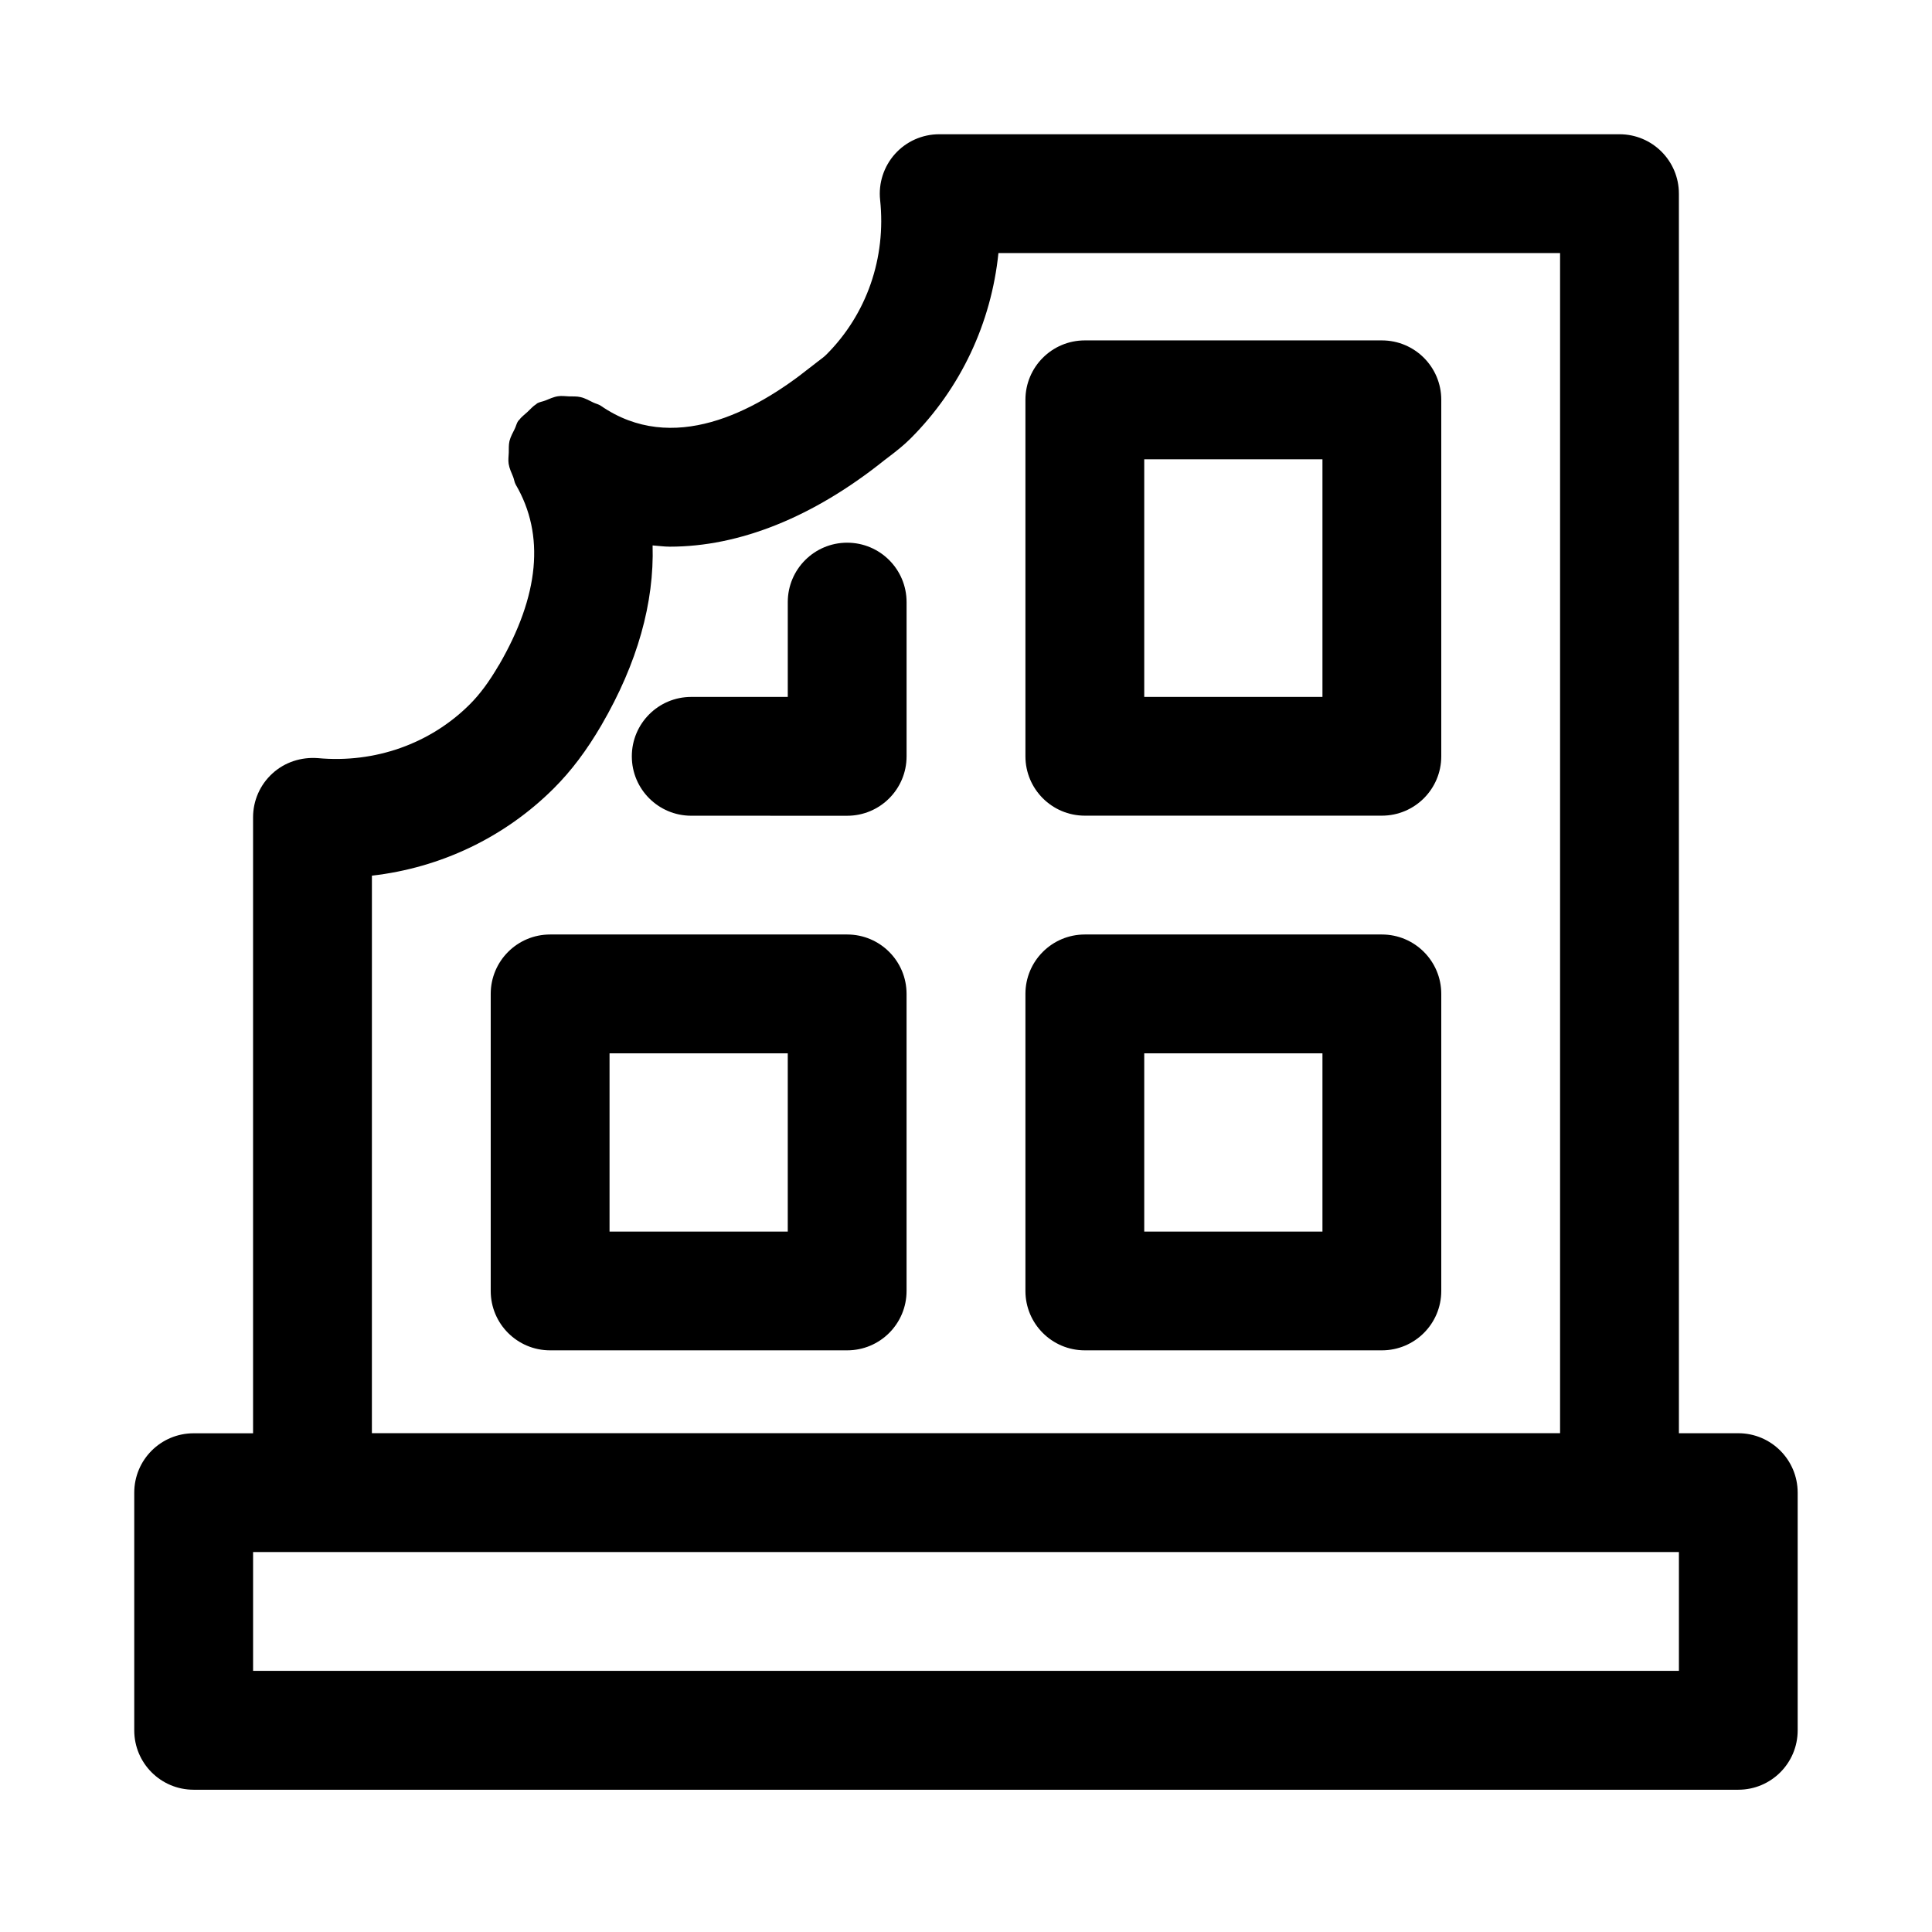
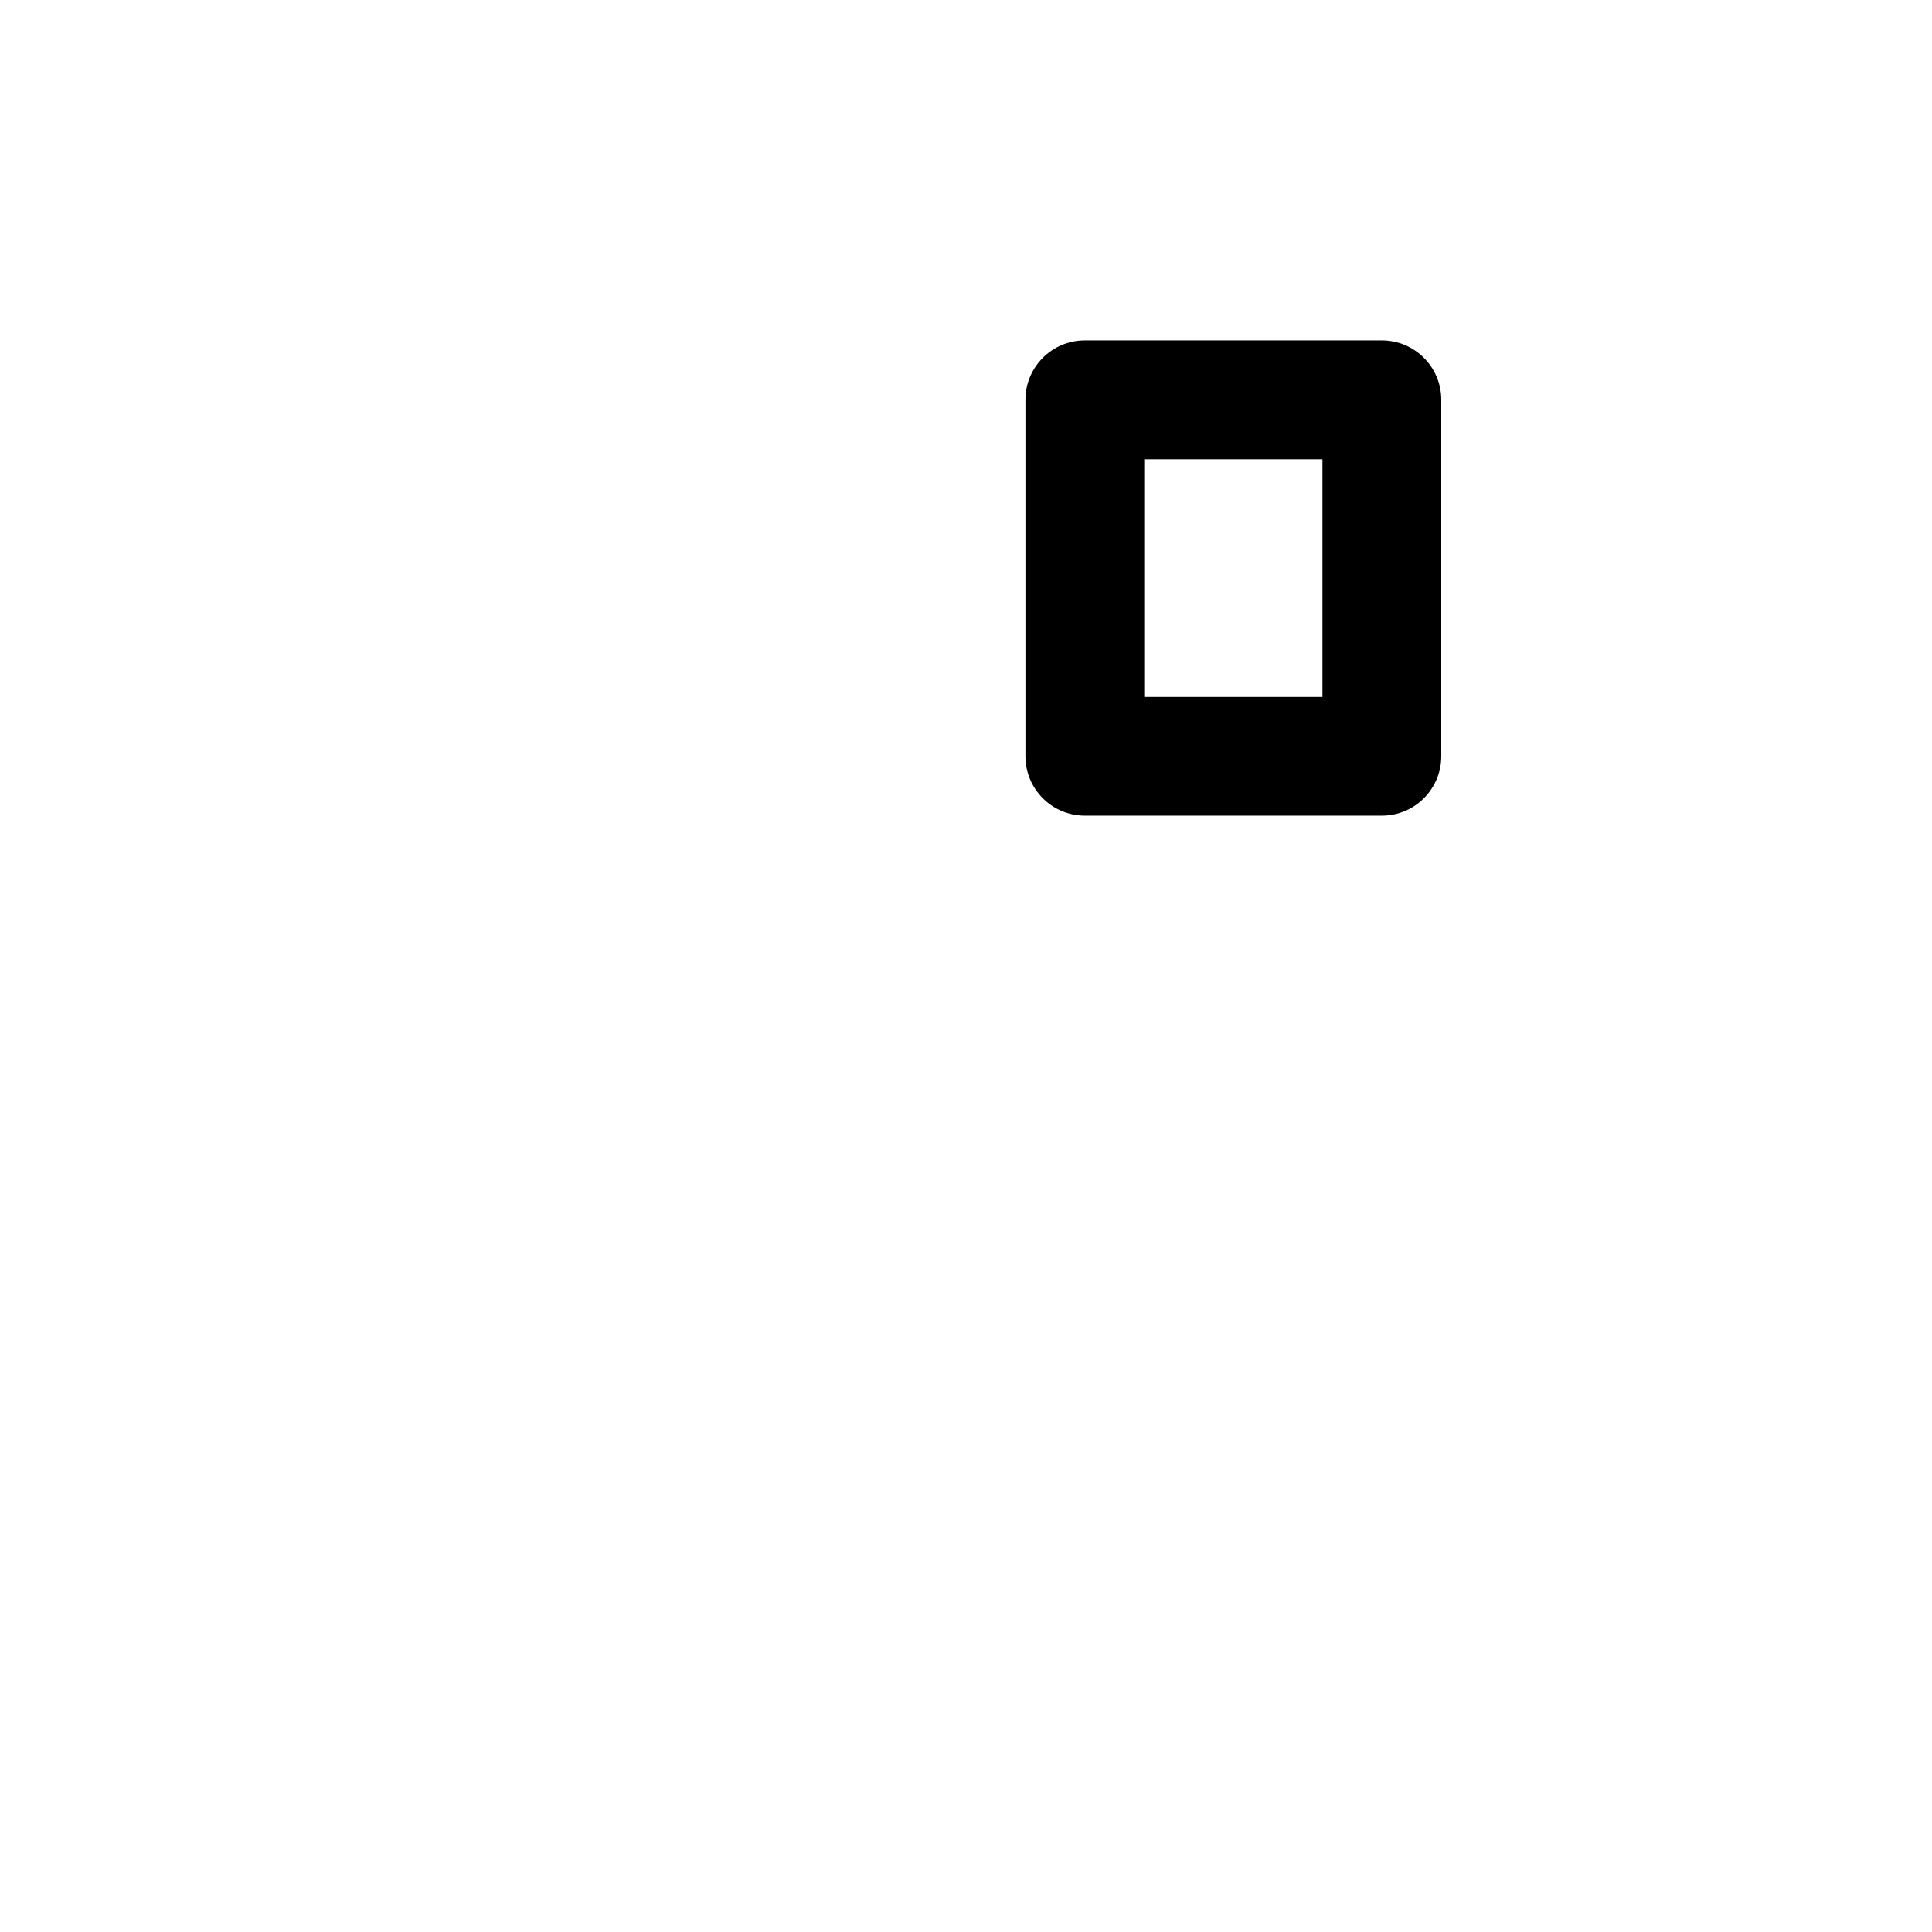
<svg xmlns="http://www.w3.org/2000/svg" fill="#000000" width="800px" height="800px" version="1.1" viewBox="144 144 512 512">
  <g>
-     <path d="m510.21 391.65h-78.719c-8.707 0-15.742 7.055-15.742 15.742v78.719c0 8.707 7.039 15.742 15.742 15.742h78.719c8.707 0 15.742-7.039 15.742-15.742v-78.719c0-8.688-7.035-15.742-15.742-15.742zm-15.746 78.738h-47.23v-47.25h47.23z" />
-     <path d="m368.51 391.65h-78.723c-8.707 0-15.742 7.055-15.742 15.742v78.719c0 8.707 7.039 15.742 15.742 15.742h78.719c8.707 0 15.742-7.039 15.742-15.742v-78.719c0.004-8.688-7.031-15.742-15.738-15.742zm-15.746 78.738h-47.23v-47.25h47.23z" />
    <path d="m510.21 234.21h-78.719c-8.707 0-15.742 7.055-15.742 15.742v94.465c0 8.691 7.039 15.742 15.742 15.742h78.719c8.707 0 15.742-7.055 15.742-15.742v-94.465c0-8.691-7.035-15.742-15.742-15.742zm-15.746 94.48h-47.23v-62.977h47.23z" />
-     <path d="m604.67 523.82h-15.742l-0.004-328.5c0-8.691-7.039-15.742-15.742-15.742h-180.29c-4.457 0-8.723 1.891-11.699 5.211-2.977 3.32-4.426 7.746-3.953 12.188 1.637 15.383-3.559 30.309-14.234 40.98-0.707 0.707-1.527 1.273-2.312 1.875l-2 1.559h-0.016c-14.832 11.871-36.465 23.238-55.434 10.156-0.629-0.441-1.371-0.551-2.031-0.883-1.117-0.535-2.156-1.152-3.336-1.418-1.008-0.25-2.047-0.172-3.086-0.203-0.977-0.035-1.938-0.191-2.914-0.035-1.195 0.176-2.281 0.711-3.414 1.152-0.695 0.281-1.449 0.344-2.125 0.738-0.082 0.047-0.129 0.141-0.207 0.188-0.879 0.535-1.559 1.355-2.344 2.078-0.773 0.727-1.656 1.34-2.254 2.191-0.062 0.062-0.141 0.109-0.203 0.188-0.441 0.645-0.566 1.402-0.914 2.094-0.52 1.07-1.117 2.094-1.402 3.258-0.234 1.023-0.156 2.047-0.188 3.086-0.031 0.977-0.188 1.922-0.031 2.914 0.188 1.211 0.707 2.312 1.18 3.449 0.285 0.691 0.332 1.434 0.707 2.094 7.777 13.305 6.25 29.395-4.457 47.816-0.016 0-0.031 0.016-0.031 0.016-2.582 4.426-5.023 7.715-7.684 10.375-10.438 10.438-25.129 15.664-40.273 14.266-4.41-0.332-8.785 1.07-12.043 4.062-3.269 2.973-5.129 7.191-5.129 11.613v163.25h-15.746c-8.707 0-15.742 7.039-15.742 15.742v62.977c0 8.707 7.039 15.742 15.742 15.742h409.34c8.707 0 15.742-7.039 15.742-15.742v-62.977c0.004-8.703-7.031-15.758-15.738-15.758zm-362.11-147.76c18.184-2.078 35.172-10.125 48.223-23.16 4.613-4.613 8.629-9.934 12.609-16.734 0.016-0.016 0.016-0.047 0.031-0.062 9.539-16.406 13.965-32.418 13.523-47.562 1.527 0.109 3.023 0.332 4.566 0.332 18.324 0 37.863-7.699 56.836-22.891l0.016-0.016 1.371-1.039c1.938-1.48 3.824-2.977 5.574-4.723 13.305-13.309 21.383-30.609 23.285-49.141h148.84v312.75h-314.88zm346.37 210.73h-377.86v-31.488h377.86z" />
-     <path d="m368.51 287.82c-8.707 0-15.742 7.055-15.742 15.742v25.129h-25.586c-8.707 0-15.742 7.055-15.742 15.742 0 8.691 7.039 15.742 15.742 15.742l41.328 0.008c8.707 0 15.742-7.055 15.742-15.742v-40.875c0-8.691-7.035-15.746-15.742-15.746z" />
  </g>
</svg>